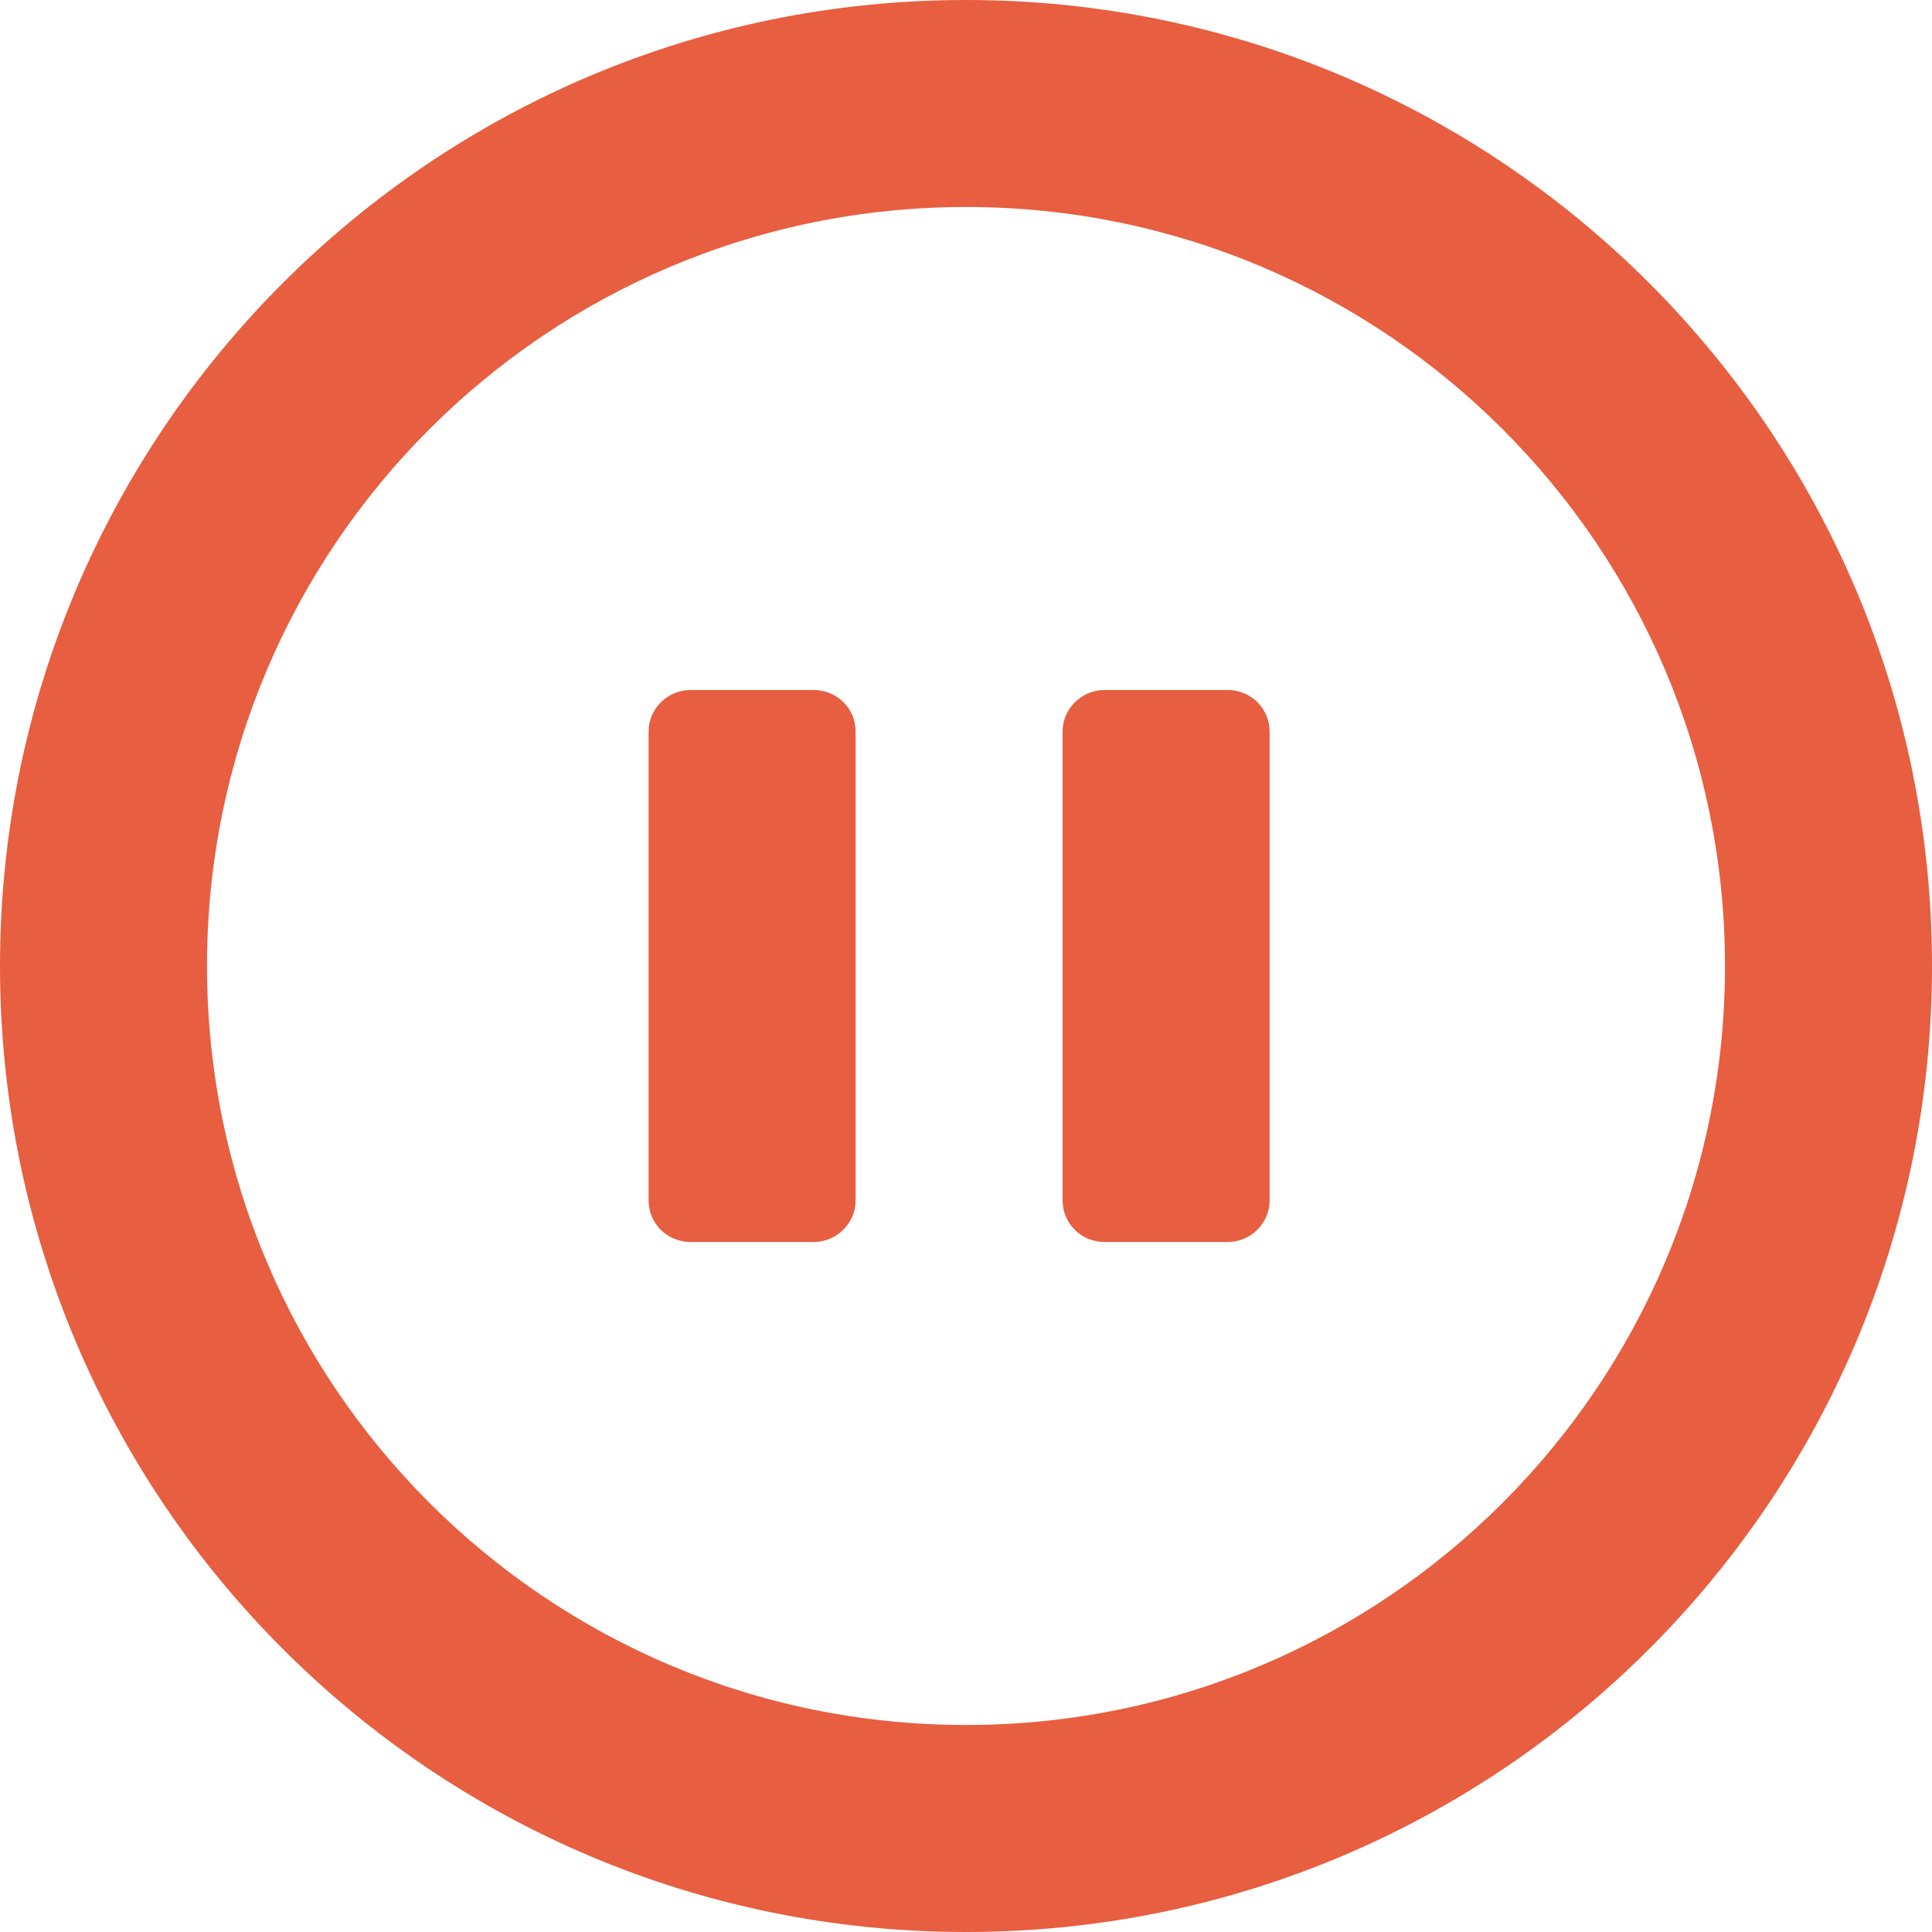
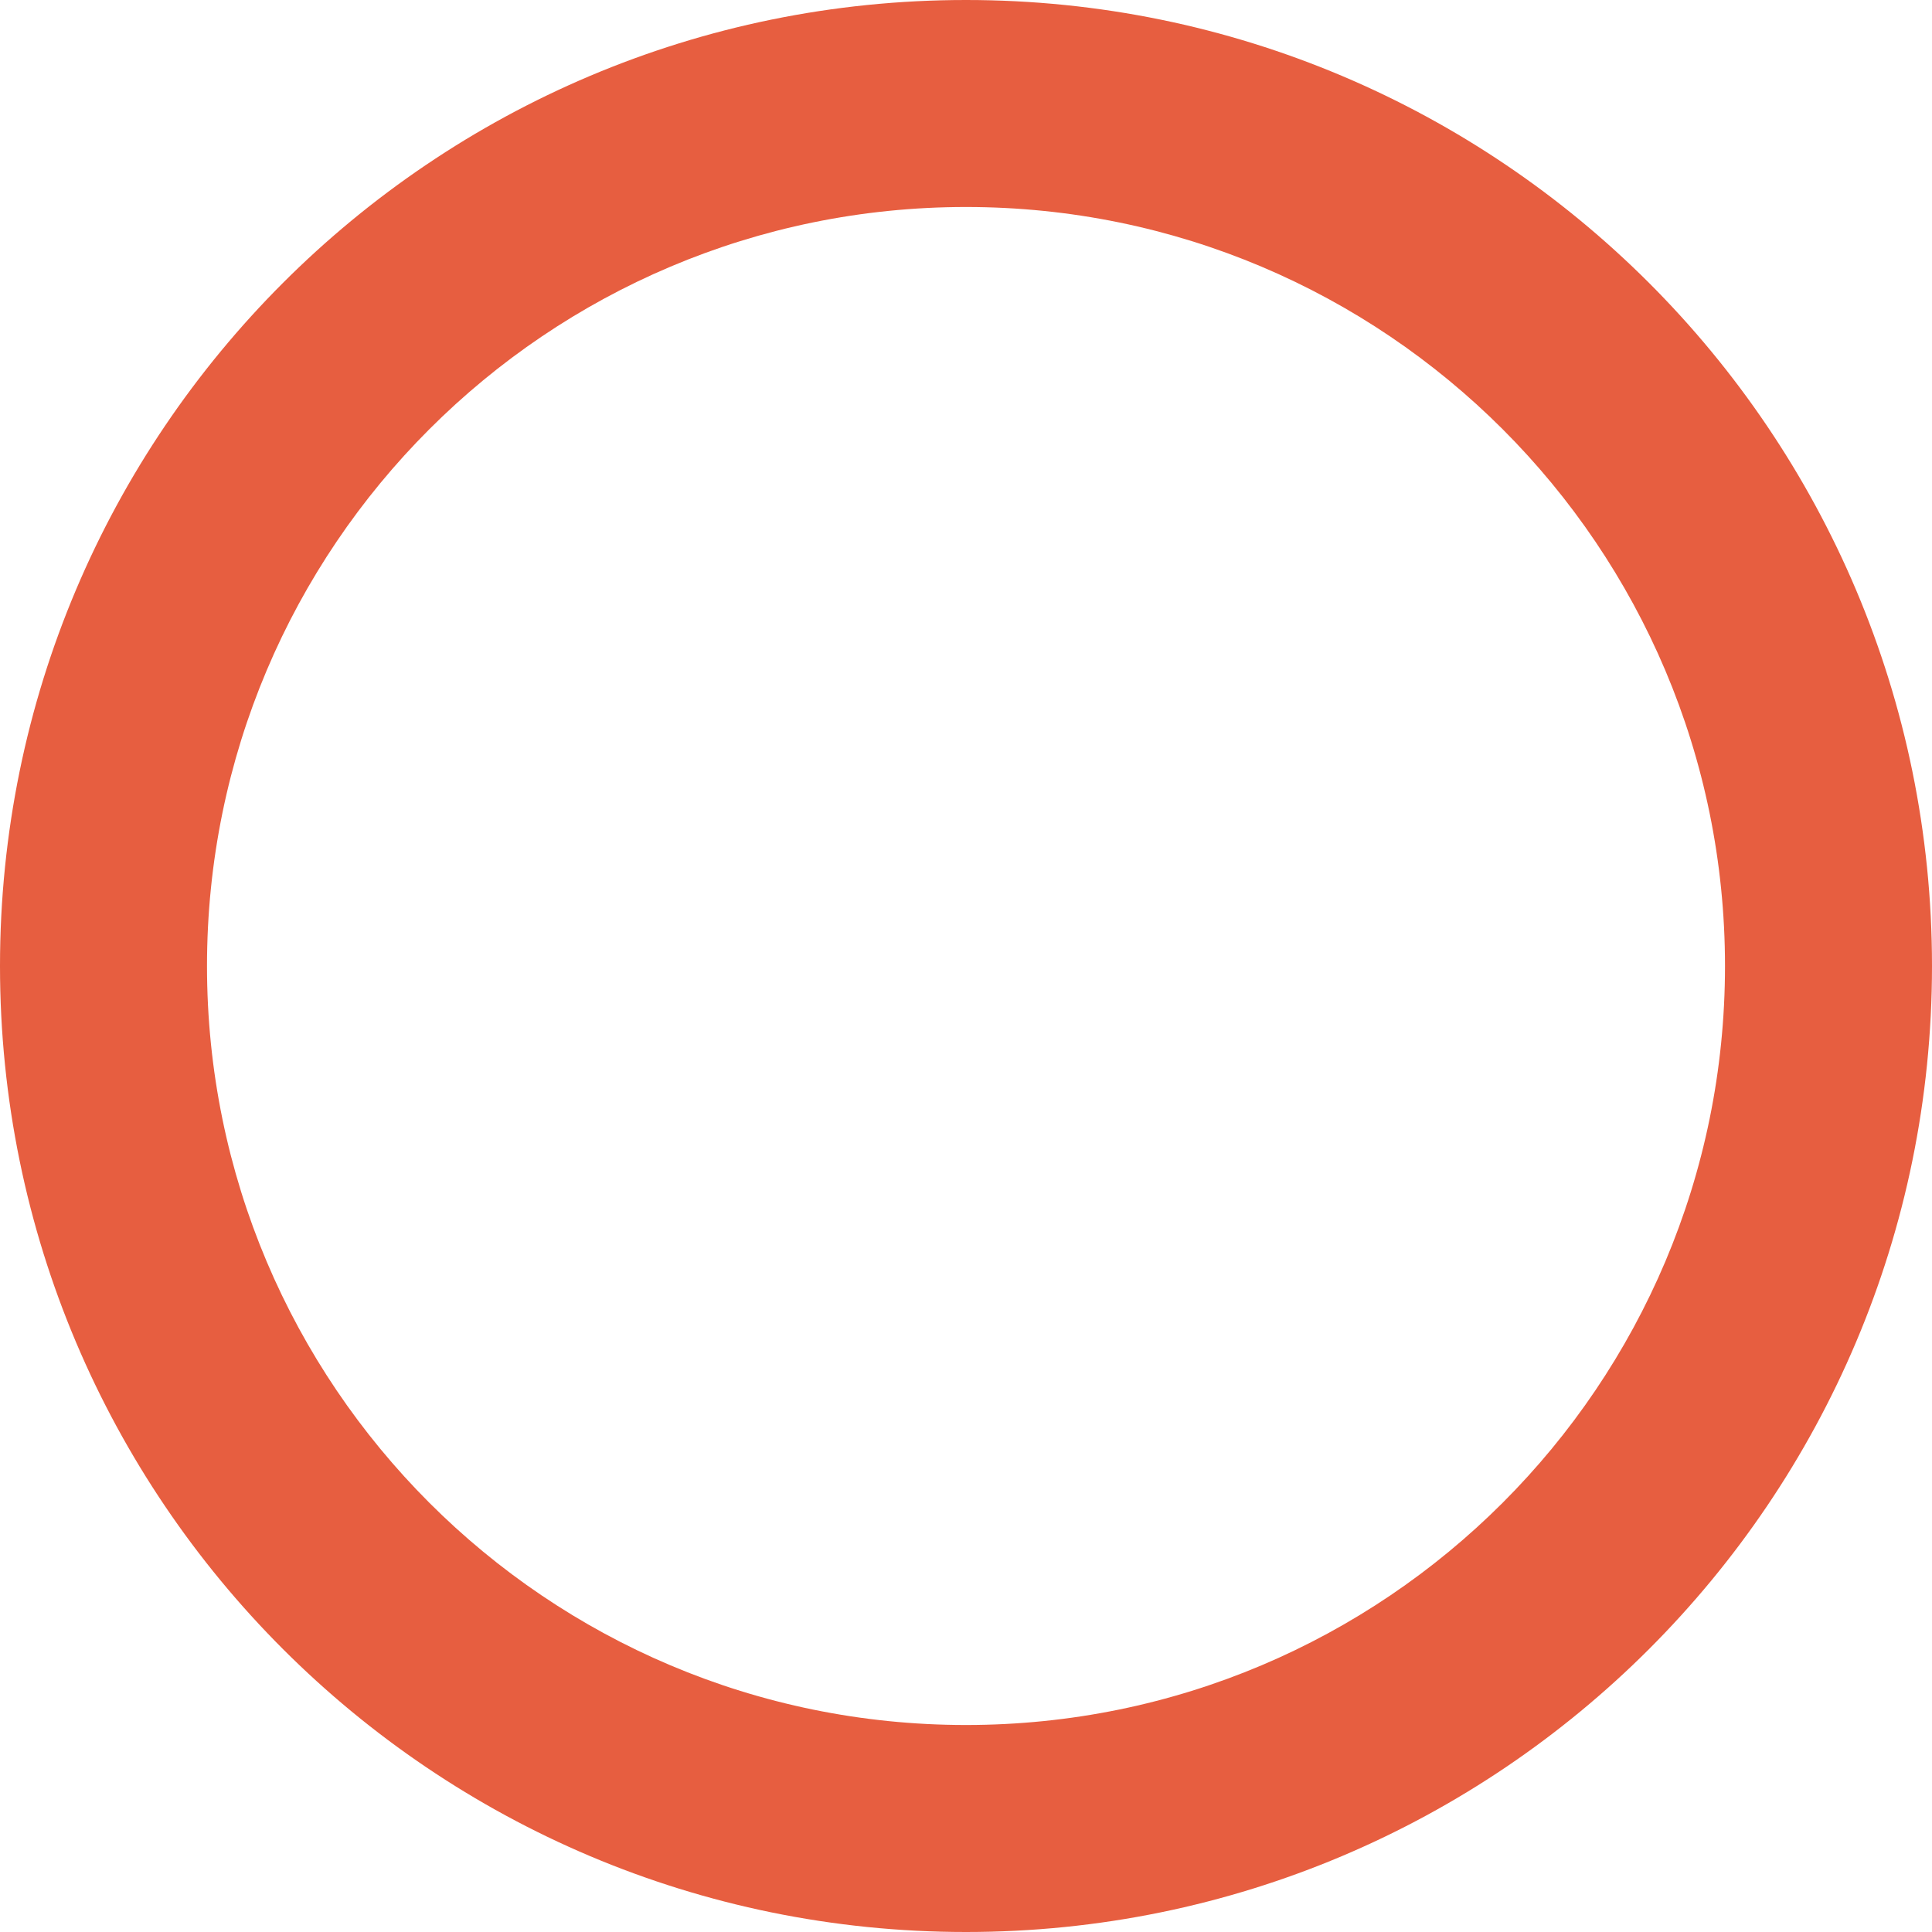
<svg xmlns="http://www.w3.org/2000/svg" width="14" height="14" viewBox="0 0 14 14">
  <g fill="#E75E40" fill-rule="evenodd">
    <path d="M12.5,7 C12.5,3.962 10.038,1.5 7,1.5 C3.962,1.5 1.5,3.962 1.5,7 C1.5,10.038 3.962,12.5 7,12.5 C10.038,12.5 12.5,10.038 12.5,7 Z M0,7 C0,3.134 3.134,0 7,0 C10.866,0 14,3.134 14,7 C14,10.866 10.866,14 7,14 C3.134,14 0,10.866 0,7 Z" />
-     <path d="M4.7,5.301 C4.7,5.135 4.838,5 5.004,5 L5.896,5 C6.064,5 6.2,5.133 6.2,5.301 L6.2,8.699 C6.2,8.865 6.062,9 5.896,9 L5.004,9 C4.836,9 4.7,8.867 4.7,8.699 L4.7,5.301 Z M7.7,5.301 C7.7,5.135 7.838,5 8.004,5 L8.896,5 C9.064,5 9.2,5.133 9.2,5.301 L9.2,8.699 C9.2,8.865 9.062,9 8.896,9 L8.004,9 C7.836,9 7.7,8.867 7.7,8.699 L7.7,5.301 Z" />
  </g>
</svg>